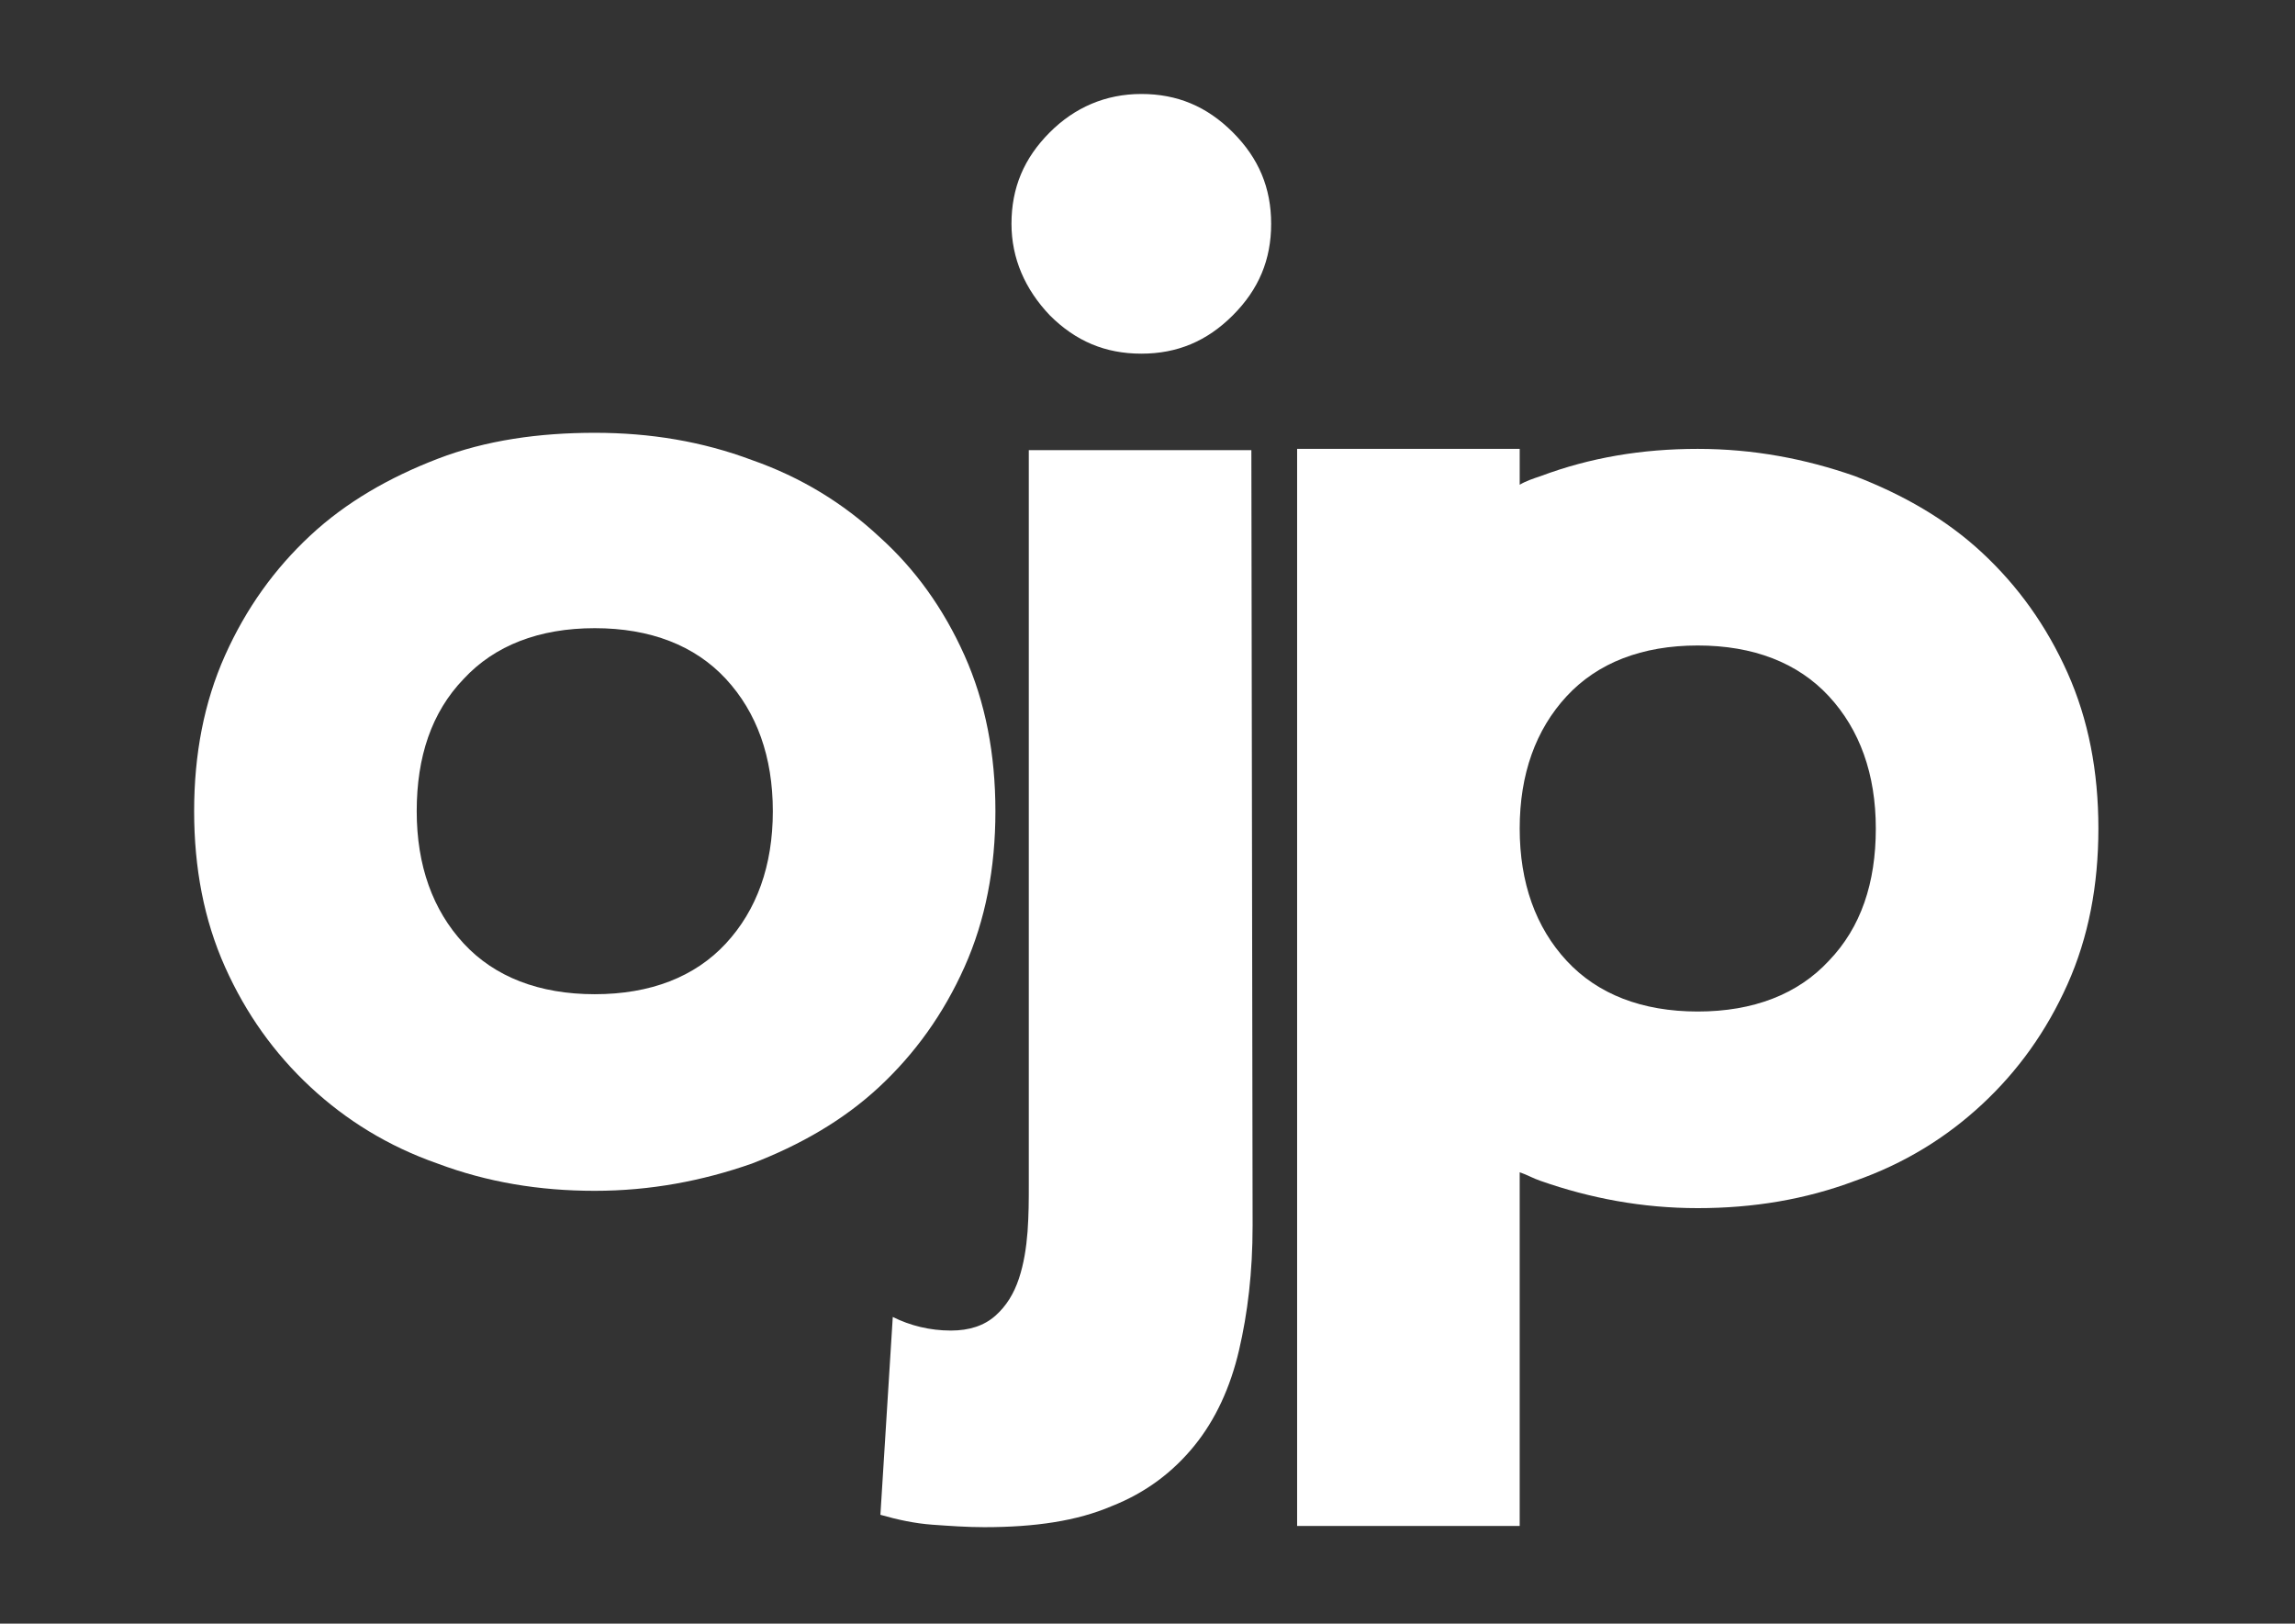
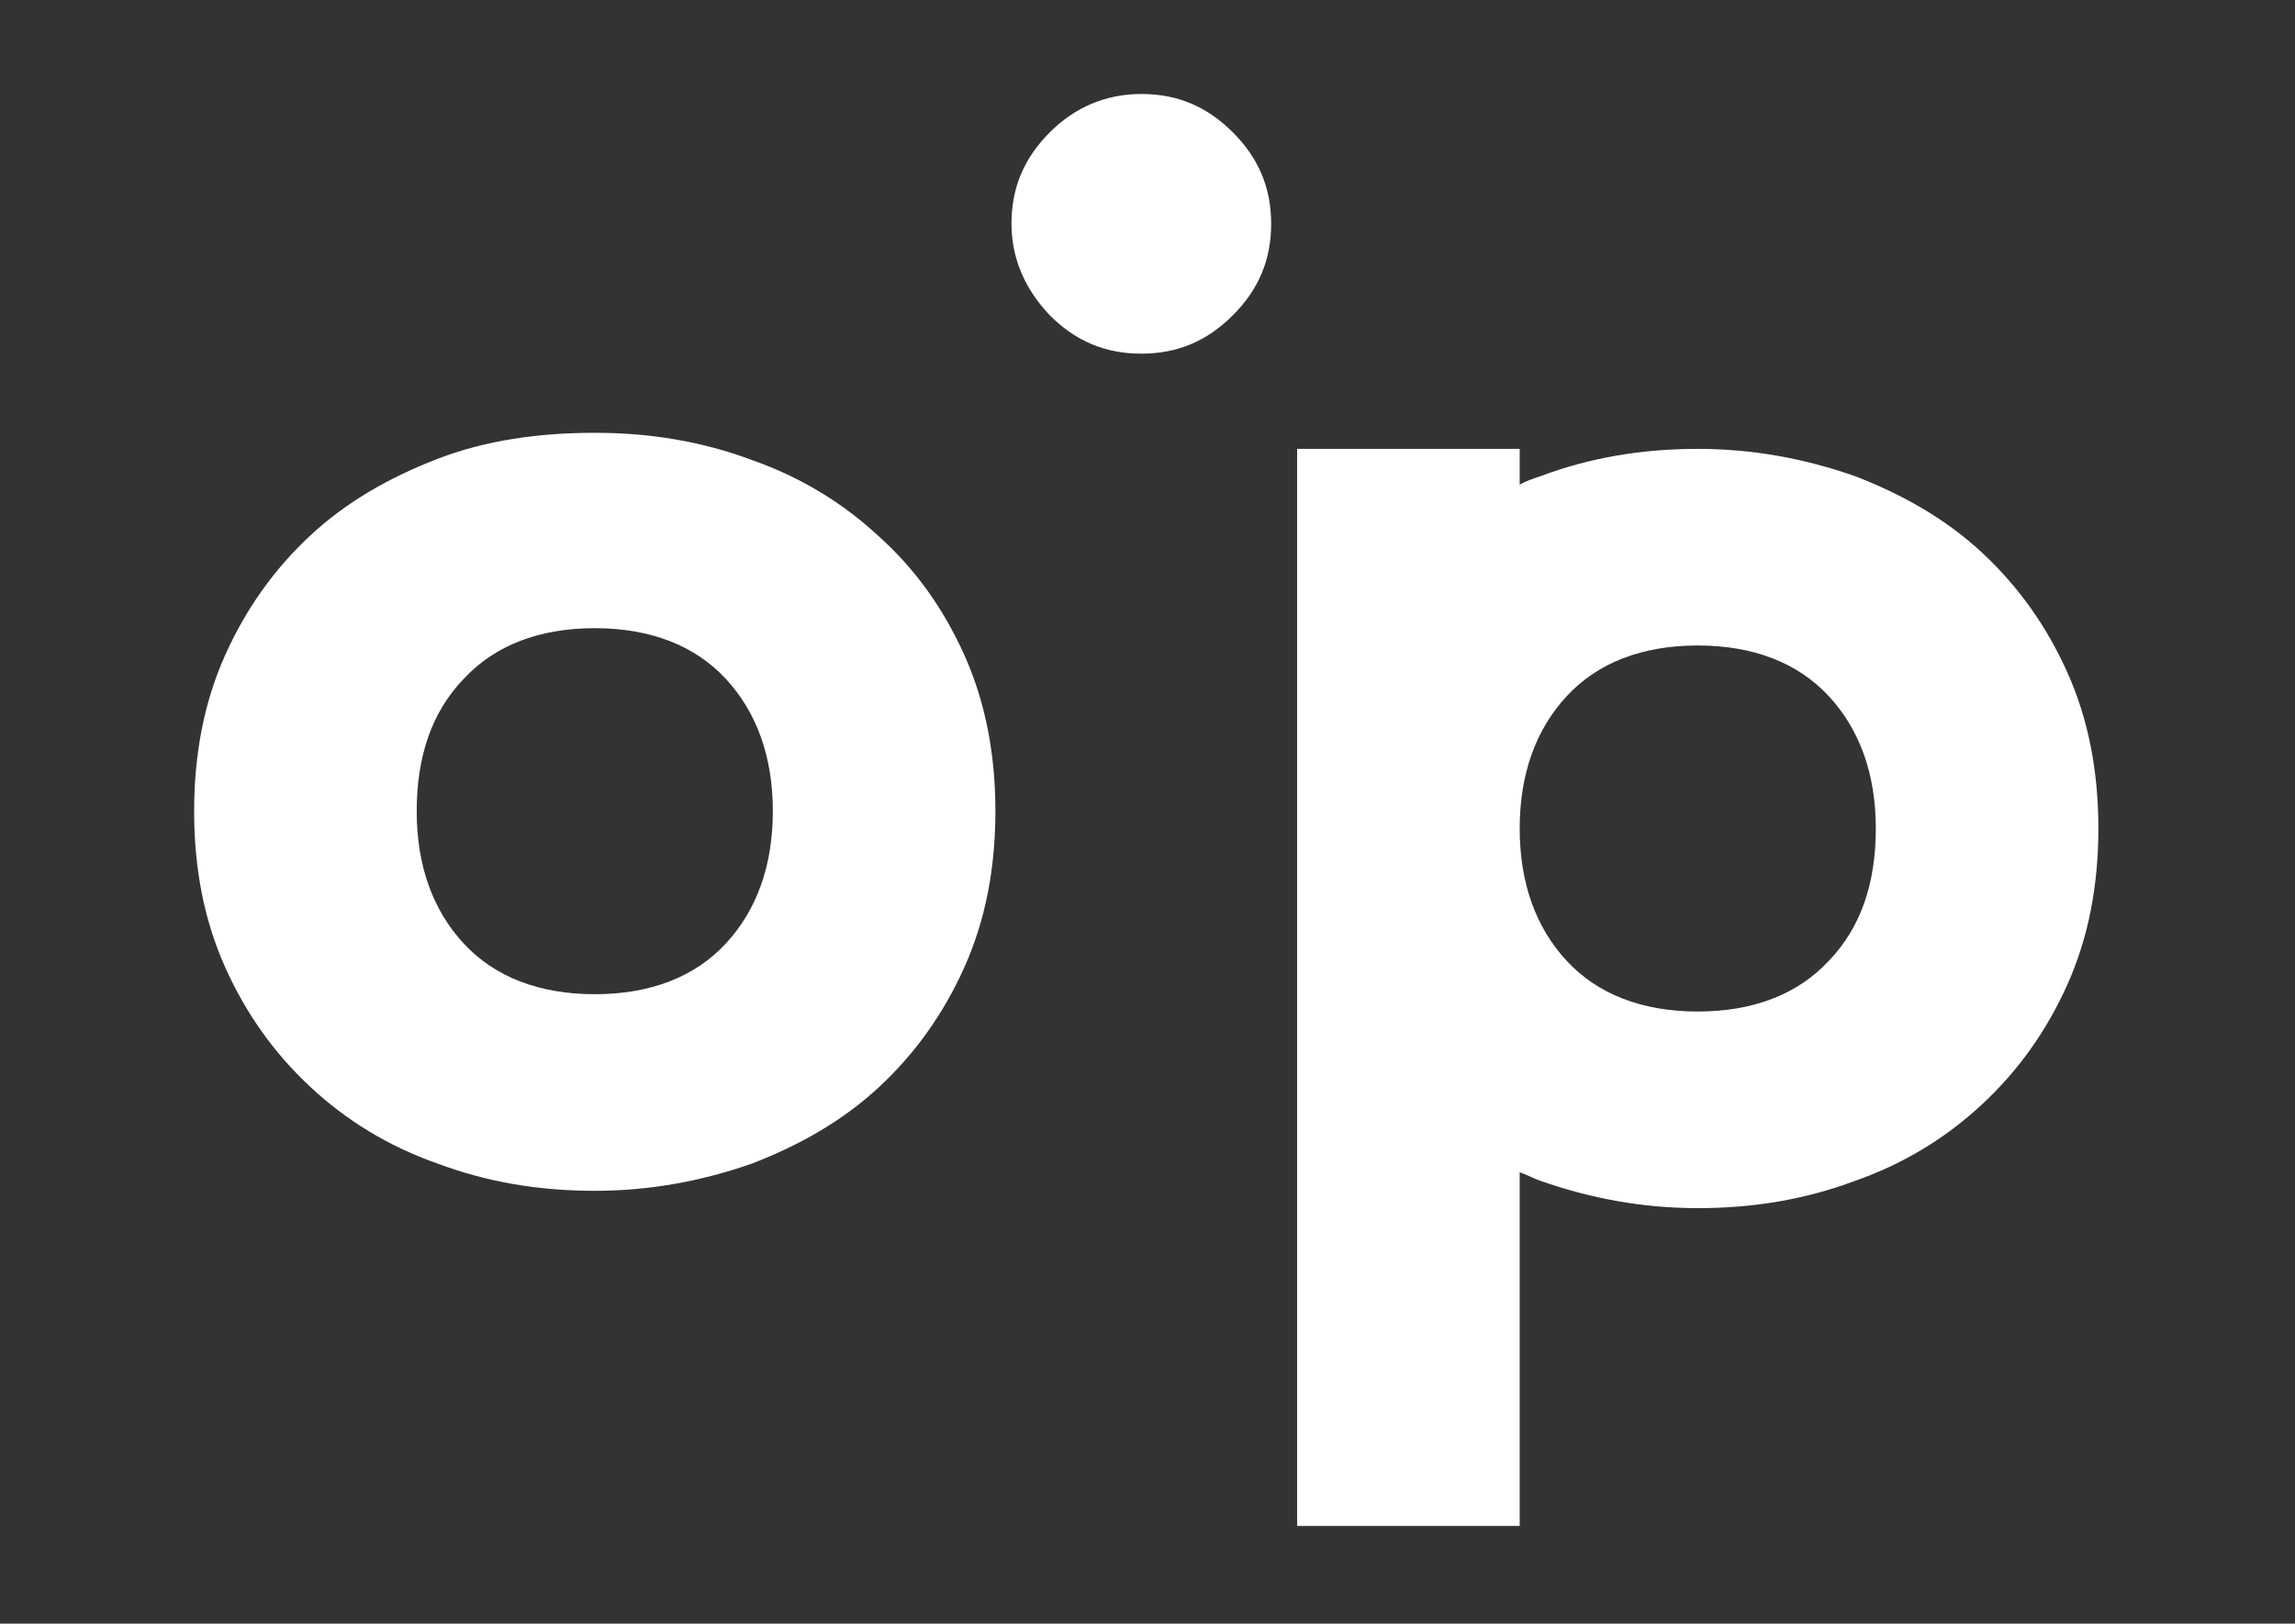
<svg xmlns="http://www.w3.org/2000/svg" version="1.1" id="Layer_1" x="0px" y="0px" viewBox="0 0 185.6 131.3" style="enable-background:new 0 0 185.6 131.3;" xml:space="preserve">
  <rect x="0" y="0" width="185.6" height="131.3" fill="#333333" stroke="none" />
  <style type="text/css">
	.st0{fill:#FFFFFF;}
</style>
  <path class="st0" d="M15.7,65.6c0-4.6,0.8-8.8,2.5-12.6s4-7,6.9-9.7s6.4-4.7,10.3-6.2S43.6,35,48.1,35s8.7,0.7,12.7,2.2  c4,1.4,7.4,3.5,10.3,6.2C74,46,76.3,49.2,78,53s2.5,8,2.5,12.6s-0.8,8.8-2.5,12.6c-1.7,3.8-4,7-6.9,9.7s-6.4,4.7-10.3,6.2  c-4,1.4-8.2,2.2-12.7,2.2s-8.7-0.7-12.7-2.2c-4-1.4-7.4-3.5-10.3-6.2s-5.2-5.9-6.9-9.7S15.7,70.2,15.7,65.6z M33.7,65.6  c0,4.4,1.3,8,3.8,10.7s6.1,4.1,10.6,4.1s8.1-1.4,10.6-4.1s3.8-6.3,3.8-10.7s-1.3-8-3.8-10.7s-6.1-4.1-10.6-4.1s-8.1,1.4-10.6,4.1  C34.9,57.6,33.7,61.2,33.7,65.6z" />
-   <path class="st0" d="M101.3,99.1c0,3.8-0.4,7.1-1.1,10.1s-1.9,5.6-3.6,7.7s-3.9,3.8-6.7,4.9c-2.8,1.2-6.2,1.7-10.3,1.7  c-1.4,0-2.8-0.1-4.2-0.2c-1.4-0.1-2.8-0.4-4.2-0.8l1-16c1.4,0.7,3,1.1,4.7,1.1c1.5,0,2.7-0.4,3.6-1.2c0.9-0.8,1.5-1.8,1.9-3  s0.6-2.5,0.7-3.8c0.1-1.4,0.1-2.6,0.1-3.7V36.4h18L101.3,99.1L101.3,99.1z" />
  <path class="st0" d="M81.8,18.1c0-2.9,1-5.3,3.1-7.4c2-2,4.5-3.1,7.4-3.1s5.3,1,7.4,3.1s3.1,4.5,3.1,7.4s-1,5.3-3.1,7.4  s-4.5,3.1-7.4,3.1s-5.3-1-7.4-3.1C82.9,23.4,81.8,20.9,81.8,18.1z" />
  <path class="st0" d="M167.2,54.4c-1.7-3.8-4-7-6.9-9.7s-6.4-4.7-10.3-6.2c-4-1.4-8.2-2.2-12.7-2.2s-8.7,0.7-12.7,2.2  c-0.6,0.2-1.2,0.4-1.7,0.7v-2.9h-18v87.1h18V94.8c0.6,0.2,1.1,0.5,1.7,0.7c4,1.4,8.2,2.2,12.7,2.2S146,97,150,95.5  c4-1.4,7.4-3.5,10.3-6.2c2.9-2.7,5.2-5.9,6.9-9.7c1.7-3.8,2.5-8,2.5-12.6S168.9,58.2,167.2,54.4z M147.9,77.7  c-2.5,2.7-6.1,4.1-10.6,4.1s-8.1-1.4-10.6-4.1c-2.5-2.7-3.8-6.3-3.8-10.7s1.3-8,3.8-10.7c2.5-2.7,6.1-4.1,10.6-4.1s8.1,1.4,10.6,4.1  c2.5,2.7,3.8,6.3,3.8,10.7S150.5,75,147.9,77.7z" />
</svg>